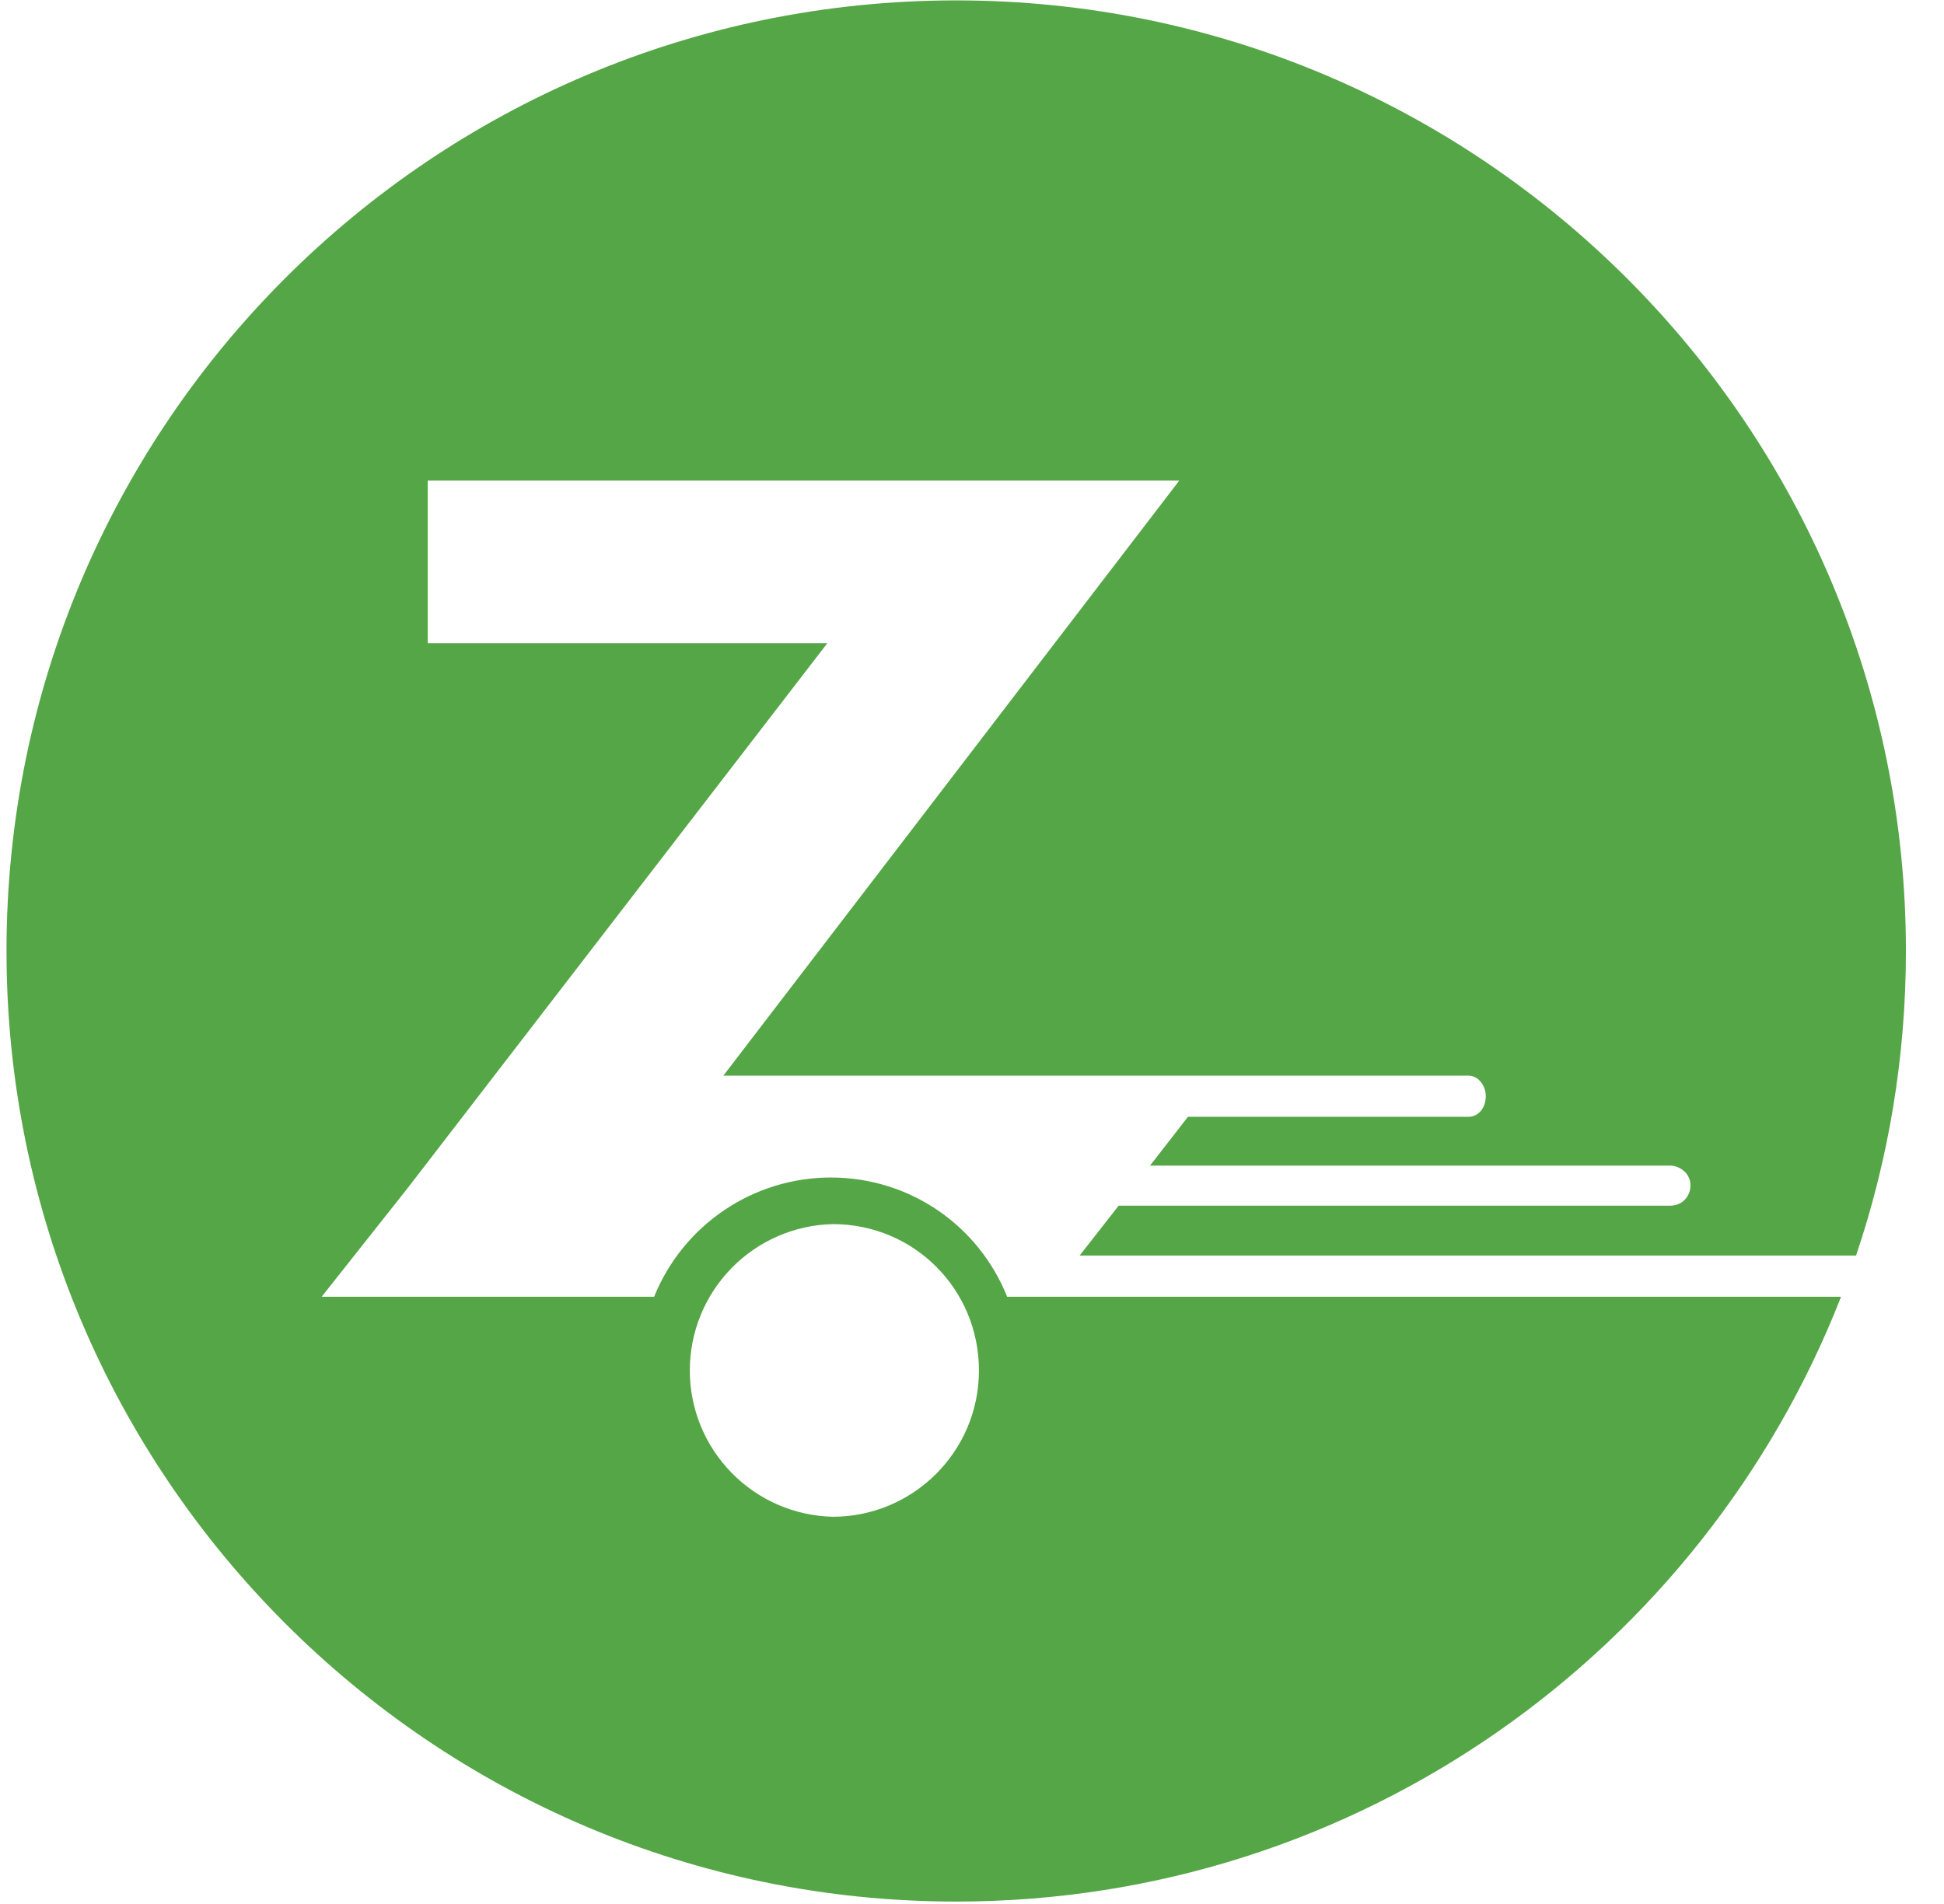
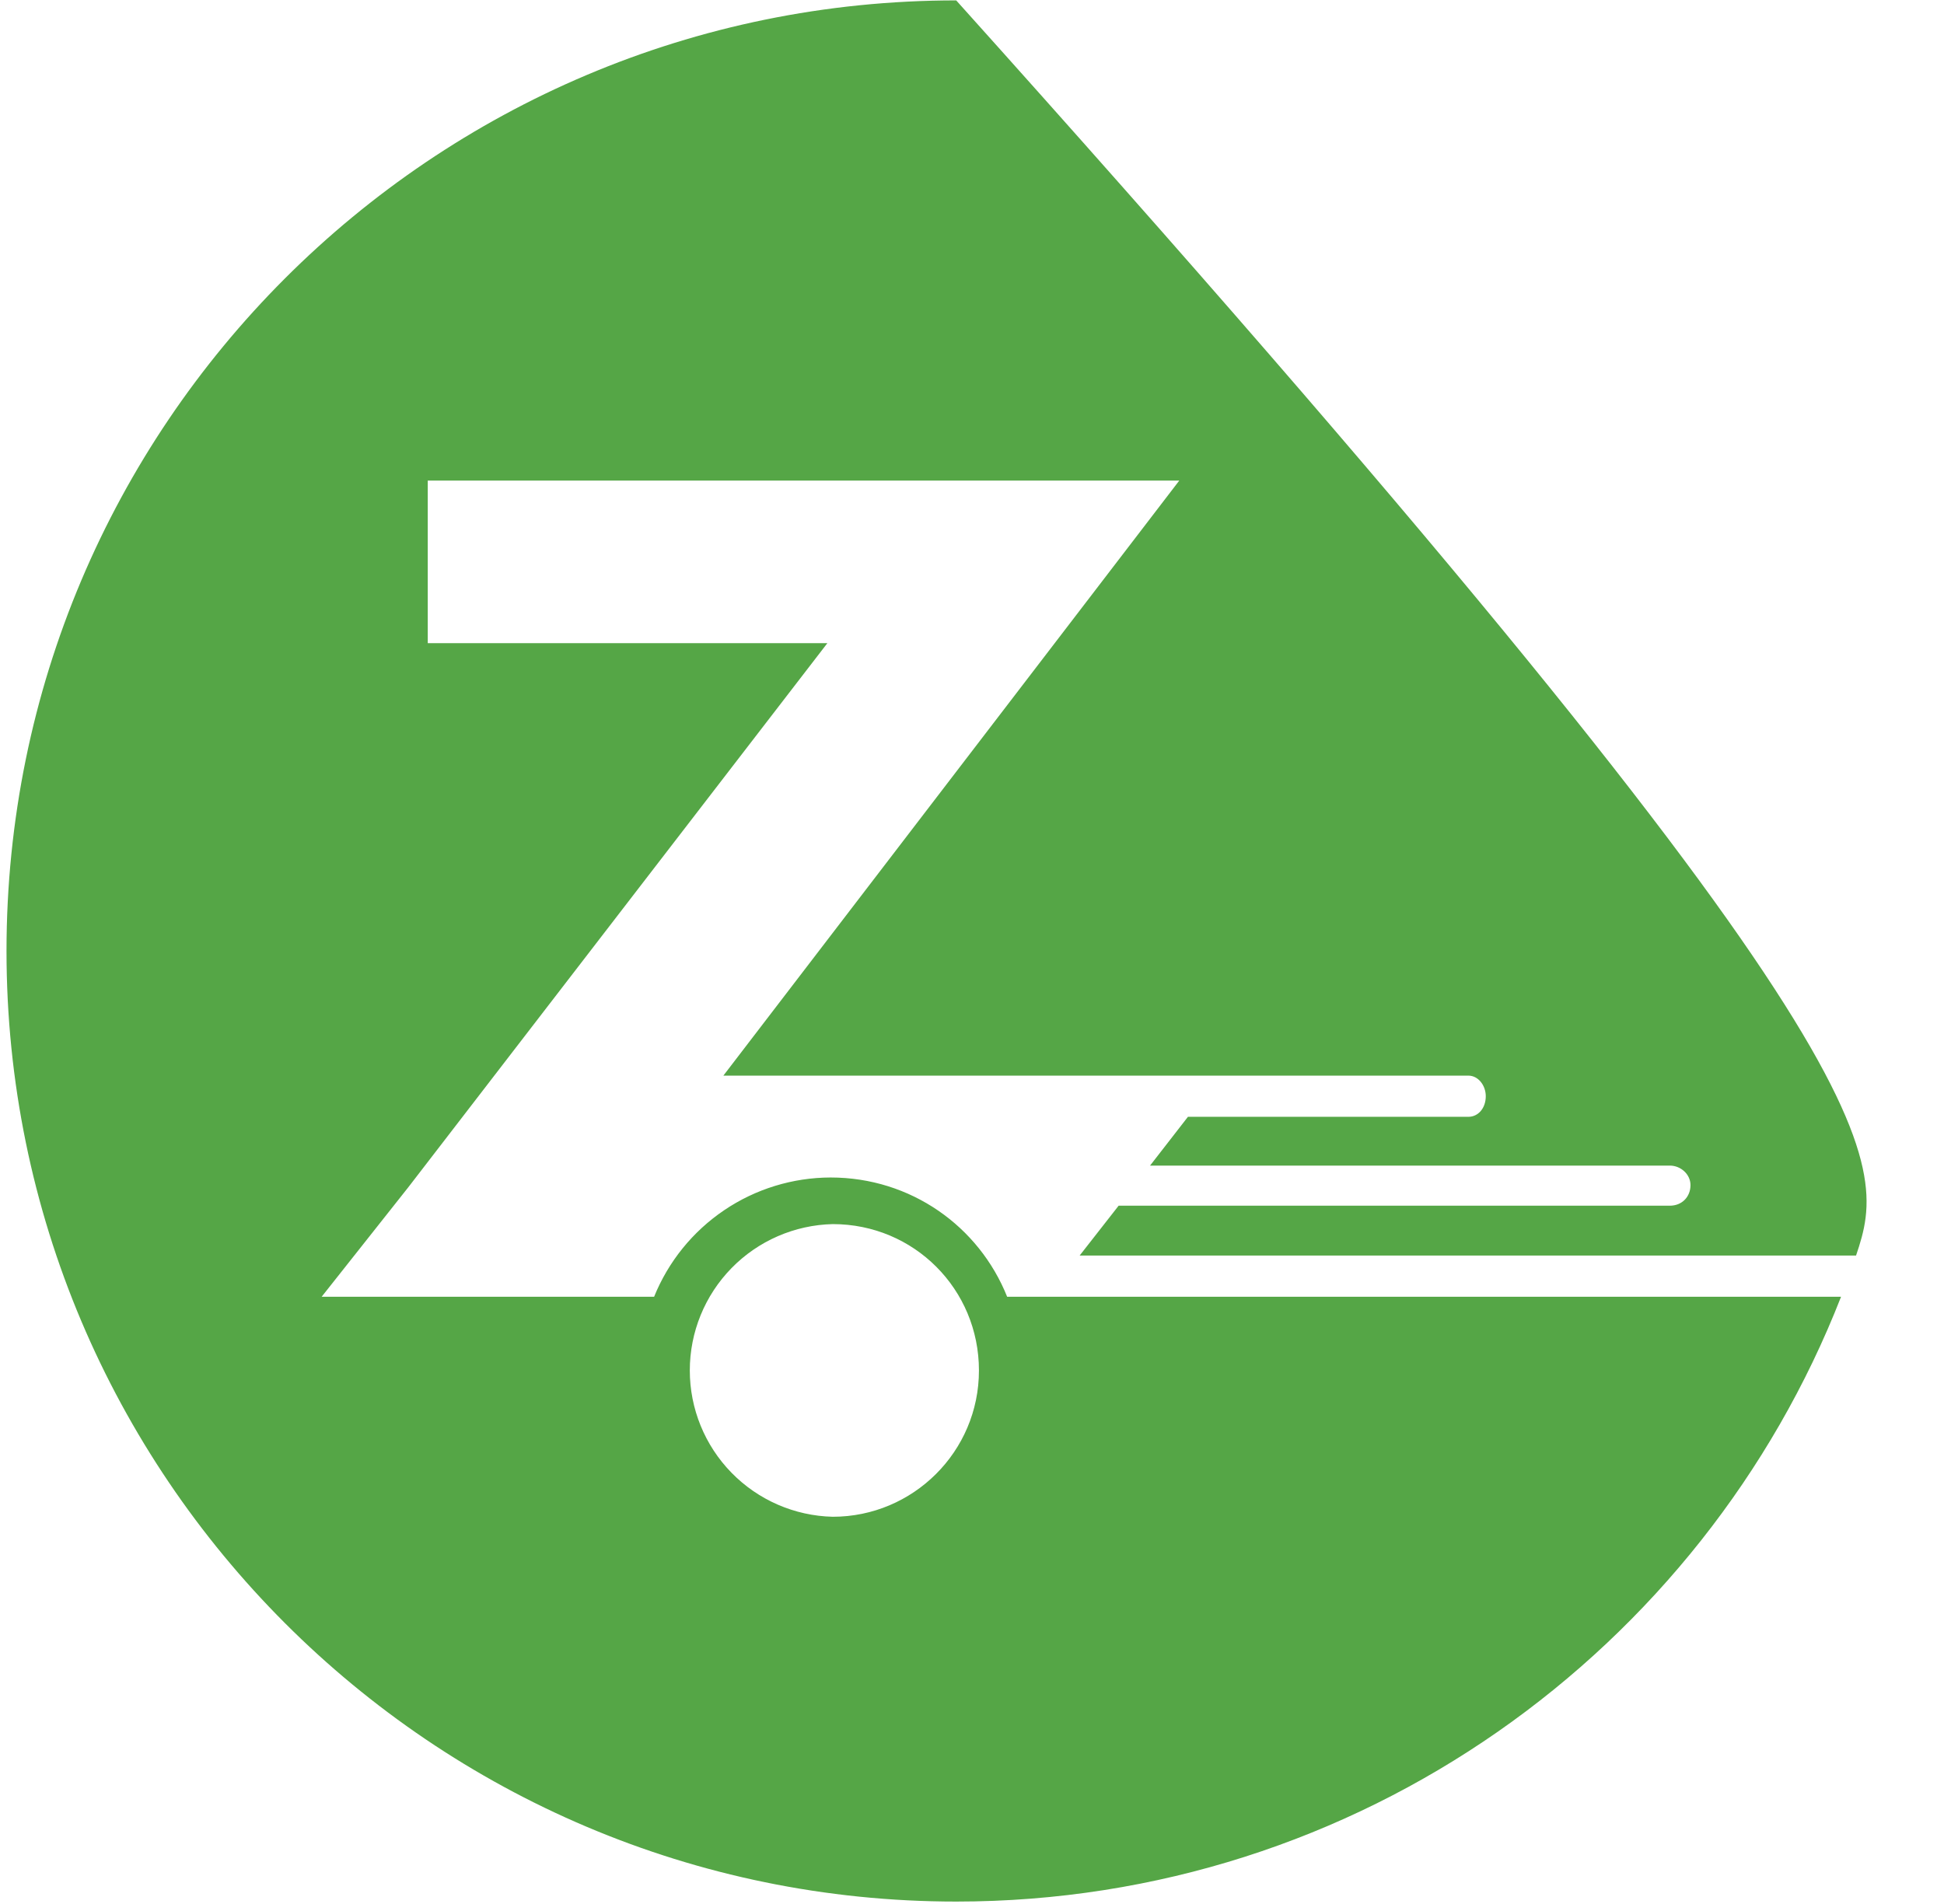
<svg xmlns="http://www.w3.org/2000/svg" width="49" height="48" viewBox="0 0 49 48" fill="none">
-   <path fill-rule="evenodd" clip-rule="evenodd" d="M46.783 31.653H27.213L28.196 30.396H42.09C42.391 30.396 42.61 30.178 42.61 29.876C42.61 29.604 42.364 29.385 42.09 29.385H28.988L29.943 28.155H37.013C37.259 28.155 37.45 27.937 37.45 27.636C37.45 27.363 37.259 27.117 37.013 27.117H18.233L29.725 12.115H10.782V16.215H20.854L10.291 29.932L8.107 32.692H16.487C16.846 31.805 17.46 31.046 18.253 30.51C19.045 29.974 19.98 29.687 20.936 29.685C22.956 29.685 24.676 30.915 25.386 32.692H46.405C42.918 41.612 34.242 47.939 24.102 47.939C10.892 47.939 0.164 37.2 0.164 23.975C0.164 10.722 10.891 0.01 24.102 0.01C37.312 0.01 48.04 10.75 48.04 23.975C48.04 26.66 47.598 29.242 46.783 31.653V31.653ZM24.675 34.55C24.675 32.5 23.038 30.86 20.991 30.86C20.028 30.882 19.111 31.281 18.438 31.97C17.764 32.66 17.387 33.585 17.387 34.549C17.387 35.513 17.764 36.438 18.438 37.128C19.111 37.817 20.028 38.216 20.991 38.238C23.011 38.238 24.675 36.598 24.675 34.55Z" fill="#55A646" />
+   <path fill-rule="evenodd" clip-rule="evenodd" d="M46.783 31.653H27.213L28.196 30.396H42.09C42.391 30.396 42.61 30.178 42.61 29.876C42.61 29.604 42.364 29.385 42.09 29.385H28.988L29.943 28.155H37.013C37.259 28.155 37.45 27.937 37.45 27.636C37.45 27.363 37.259 27.117 37.013 27.117H18.233L29.725 12.115H10.782V16.215H20.854L10.291 29.932L8.107 32.692H16.487C16.846 31.805 17.46 31.046 18.253 30.51C19.045 29.974 19.98 29.687 20.936 29.685C22.956 29.685 24.676 30.915 25.386 32.692H46.405C42.918 41.612 34.242 47.939 24.102 47.939C10.892 47.939 0.164 37.2 0.164 23.975C0.164 10.722 10.891 0.01 24.102 0.01C48.04 26.66 47.598 29.242 46.783 31.653V31.653ZM24.675 34.55C24.675 32.5 23.038 30.86 20.991 30.86C20.028 30.882 19.111 31.281 18.438 31.97C17.764 32.66 17.387 33.585 17.387 34.549C17.387 35.513 17.764 36.438 18.438 37.128C19.111 37.817 20.028 38.216 20.991 38.238C23.011 38.238 24.675 36.598 24.675 34.55Z" fill="#55A646" />
</svg>